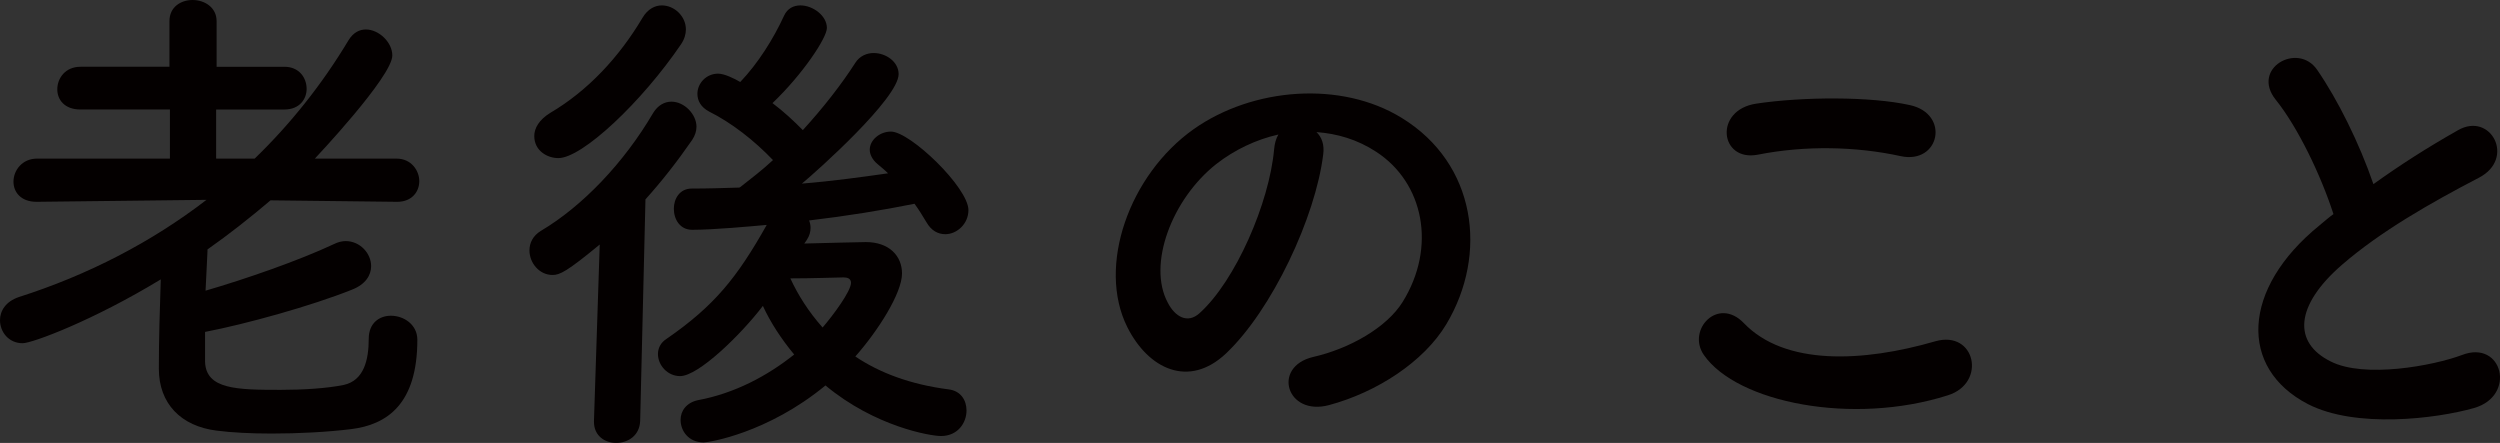
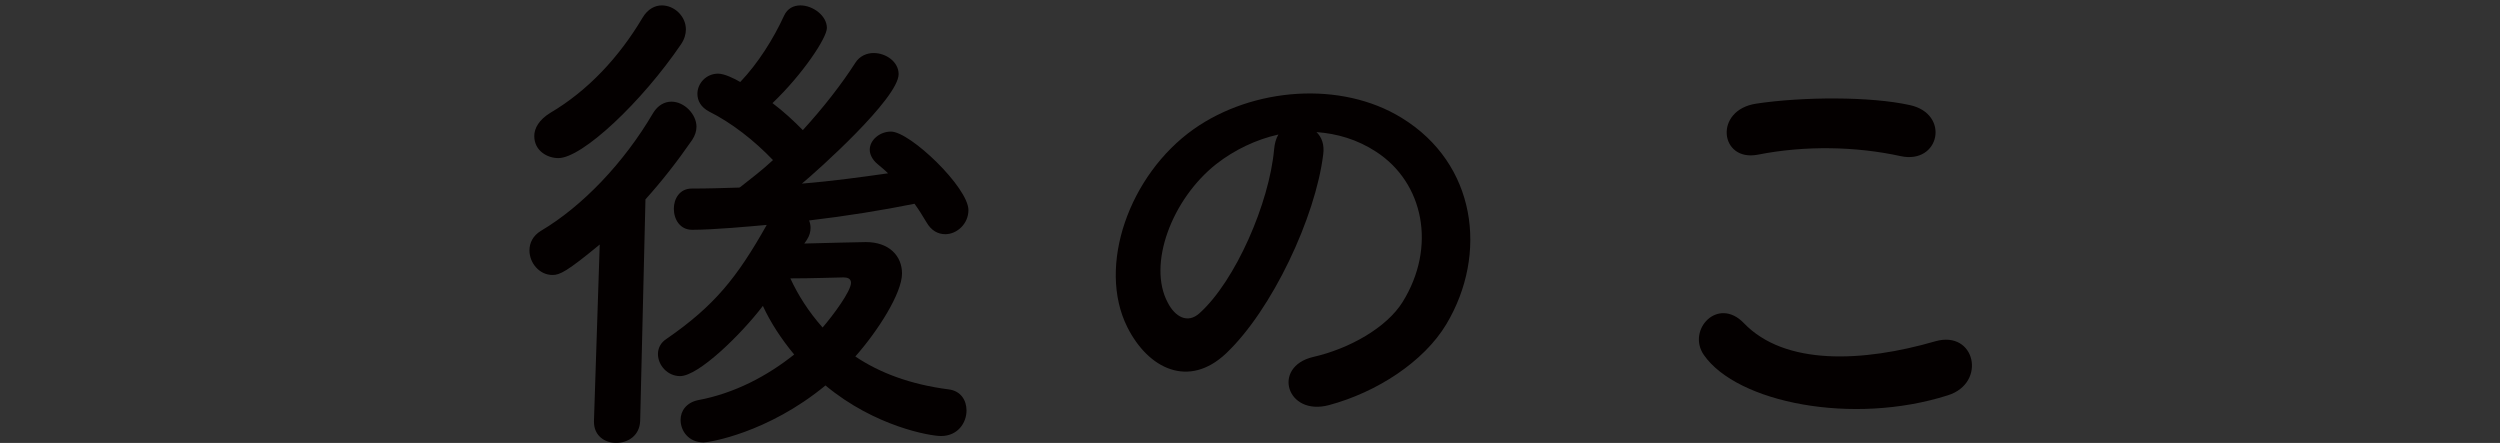
<svg xmlns="http://www.w3.org/2000/svg" xmlns:xlink="http://www.w3.org/1999/xlink" version="1.1" id="レイヤー_1" x="0px" y="0px" width="181.792px" height="32.207px" viewBox="0 0 181.792 32.207" enable-background="new 0 0 181.792 32.207" xml:space="preserve">
  <rect x="0" y="0" width="181.792" height="32.207" fill="#333333" stroke="none" />
  <g>
    <defs>
      <rect id="SVGID_1_" x="-799.687" y="-4096.784" width="1800" height="8230.586" />
    </defs>
    <clipPath id="SVGID_2_">
      <use xlink:href="#SVGID_1_" overflow="visible" />
    </clipPath>
    <line clip-path="url(#SVGID_2_)" fill="none" stroke="#00A251" stroke-width="5" stroke-linecap="round" stroke-linejoin="round" stroke-miterlimit="10" stroke-dasharray="0.1,10" x1="213.079" y1="-1660.689" x2="499.168" y2="-1660.689" />
    <path clip-path="url(#SVGID_2_)" fill="#FFFFFF" d="M75.601-1802.458c0,7.7-6.3,14-14,14h-483.754c-7.7,0-14-6.3-14-14v-190.825   c0-7.7,6.3-14,14-14H61.601c7.7,0,14,6.3,14,14V-1802.458z" />
    <path clip-path="url(#SVGID_2_)" fill="none" stroke="#E9547E" stroke-width="8" stroke-miterlimit="10" d="M75.601-1802.458   c0,7.7-6.3,14-14,14h-483.754c-7.7,0-14-6.3-14-14v-190.825c0-7.7,6.3-14,14-14H61.601c7.7,0,14,6.3,14,14V-1802.458z" />
-     <path clip-path="url(#SVGID_2_)" fill="#FFFFFF" d="M636.857-1802.458c0,7.7-6.301,14-14,14H142.671c-7.7,0-14-6.3-14-14v-190.825   c0-7.7,6.3-14,14-14h480.186c7.699,0,14,6.3,14,14V-1802.458z" />
    <path clip-path="url(#SVGID_2_)" fill="none" stroke="#0069B1" stroke-width="8" stroke-miterlimit="10" d="M636.857-1802.458   c0,7.7-6.301,14-14,14H142.671c-7.7,0-14-6.3-14-14v-190.825c0-7.7,6.3-14,14-14h480.186c7.699,0,14,6.3,14,14V-1802.458z" />
  </g>
  <g>
-     <path fill="#040000" d="M28.843,14.675l-9.171-0.107c-1.47,1.25-3.01,2.464-4.585,3.571v0.143c-0.035,1-0.105,1.963-0.14,2.855   c2.94-0.856,6.755-2.178,9.346-3.392c0.28-0.143,0.595-0.214,0.84-0.214c1.05,0,1.855,0.893,1.855,1.82   c0,0.643-0.385,1.322-1.4,1.715c-2.94,1.178-7.701,2.499-10.676,3.07v2.178c0.07,2,2.31,2.035,5.496,2.035   c1.645,0,3.36-0.107,4.585-0.357c1.47-0.32,1.82-1.82,1.82-3.355c0-1.143,0.77-1.678,1.61-1.678c0.945,0,1.925,0.643,1.925,1.749   c0,4.642-2.17,6.177-4.831,6.499c-1.75,0.213-3.815,0.32-5.775,0.32c-1.47,0-2.905-0.071-3.991-0.214   c-2.59-0.321-4.2-1.964-4.2-4.499c0-2.285,0.07-4.285,0.14-6.498c-4.936,2.999-9.346,4.642-10.046,4.642   C0.63,24.958,0,24.137,0,23.28c0-0.678,0.42-1.356,1.365-1.678c5.041-1.607,9.661-3.999,13.651-7.07L2.695,14.675H2.66   c-1.155,0-1.68-0.714-1.68-1.464c0-0.821,0.63-1.678,1.715-1.678h9.661V7.962H5.846c-1.155,0-1.68-0.714-1.68-1.464   c0-0.821,0.595-1.643,1.68-1.643h6.476v-3.32C12.321,0.5,13.162,0,14.001,0c0.875,0,1.75,0.536,1.75,1.536v3.32h4.936   c1.05,0,1.61,0.786,1.61,1.607c0,0.75-0.525,1.5-1.61,1.5h-4.97v3.571h2.8c2.59-2.5,4.9-5.392,6.826-8.606   c0.35-0.571,0.805-0.785,1.26-0.785c0.945,0,1.925,0.928,1.925,1.892c0,1.536-5.601,7.462-5.635,7.499h5.951   c1.05,0,1.645,0.856,1.645,1.642c0,0.75-0.525,1.5-1.61,1.5H28.843z" />
    <path fill="#040000" d="M43.61,17.782c-2.38,1.963-2.905,2.213-3.43,2.213c-0.98,0-1.68-0.893-1.68-1.785   c0-0.535,0.245-1.07,0.84-1.428c3.01-1.785,6.021-4.928,8.156-8.569c0.35-0.571,0.84-0.821,1.33-0.821   c0.945,0,1.82,0.928,1.82,1.821c0,0.322-0.105,0.643-0.315,0.964c-1.085,1.57-2.205,2.999-3.395,4.32L46.551,30.6   c-0.035,1.07-0.875,1.606-1.75,1.606c-0.805,0-1.61-0.5-1.61-1.535c0-0.036,0-0.036,0-0.071L43.61,17.782z M40.6,11.497   c-0.805,0-1.75-0.535-1.75-1.606c0-0.571,0.35-1.178,1.155-1.678c2.73-1.607,5.005-4.035,6.721-6.927   c0.385-0.643,0.91-0.893,1.4-0.893c0.91,0,1.75,0.785,1.75,1.75c0,0.321-0.105,0.714-0.35,1.071   C46.691,7.391,42.351,11.497,40.6,11.497z M58.487,17.709c1.575-0.035,3.885-0.106,4.48-0.106c1.68,0,2.625,0.999,2.625,2.285   c0,1.429-1.75,4.177-3.396,6.034c1.75,1.178,3.991,2.035,6.791,2.393c0.875,0.107,1.295,0.785,1.295,1.535   c0,0.893-0.63,1.856-1.855,1.856c-0.77,0-4.795-0.679-8.401-3.678c-4.201,3.464-8.471,4.142-8.856,4.142   c-1.085,0-1.68-0.82-1.68-1.643c0-0.643,0.42-1.249,1.26-1.428c2.695-0.5,5.075-1.785,7-3.32c-0.945-1.143-1.715-2.321-2.275-3.535   c-1.61,2.107-4.69,5.105-6.021,5.105c-0.91,0-1.61-0.785-1.61-1.606c0-0.393,0.175-0.821,0.63-1.106   c3.465-2.393,5.11-4.428,7.281-8.283c-1.19,0.106-3.851,0.356-5.426,0.356c-0.875,0-1.33-0.75-1.33-1.536   c0-0.713,0.42-1.463,1.295-1.463c1.155,0,2.31-0.036,3.465-0.072l0.07-0.035c0.77-0.607,1.575-1.214,2.38-1.964   c-1.365-1.428-3.01-2.713-4.656-3.535c-0.595-0.321-0.84-0.786-0.84-1.286c0-0.75,0.63-1.464,1.505-1.464   c0.455,0,1.19,0.357,1.61,0.607c1.295-1.357,2.416-3.142,3.186-4.82c0.245-0.536,0.7-0.75,1.19-0.75c0.91,0,1.925,0.75,1.925,1.642   c0,0.714-1.75,3.356-3.956,5.463c0.805,0.607,1.54,1.286,2.206,1.964c1.47-1.606,2.835-3.356,3.815-4.892   c0.315-0.5,0.84-0.714,1.331-0.714c0.91,0,1.82,0.643,1.82,1.535c0,1.75-5.916,7.035-7.036,7.962   c2.17-0.179,4.271-0.465,6.266-0.75c-0.245-0.25-0.525-0.464-0.77-0.678c-0.385-0.322-0.56-0.715-0.56-1.036   c0-0.714,0.735-1.321,1.54-1.321c1.4,0,5.636,4.07,5.636,5.712c0,1-0.84,1.75-1.68,1.75c-0.525,0-1.015-0.25-1.365-0.857   c-0.28-0.464-0.56-0.928-0.875-1.356c-2.31,0.464-4.936,0.893-7.666,1.214c0.07,0.179,0.105,0.357,0.105,0.535   c0,0.286-0.07,0.572-0.28,0.893L58.487,17.709z M61.882,20.567c0-0.322-0.28-0.393-0.525-0.393c-0.035,0-0.07,0-0.105,0   c-0.245,0-2.205,0.07-3.78,0.07c0.56,1.215,1.33,2.429,2.345,3.571C60.587,22.922,61.882,21.173,61.882,20.567z" />
    <path fill="#040000" d="M96.217,11.248c-0.56,4.534-3.71,11.282-7.071,14.46c-2.695,2.535-5.635,1.143-7.175-1.928   c-2.206-4.428,0.14-11.068,4.83-14.389c4.306-3.035,10.711-3.535,15.122-0.821c5.426,3.321,6.301,9.89,3.255,14.997   c-1.645,2.749-5.075,4.963-8.541,5.892c-3.081,0.82-4.166-2.785-1.155-3.5c2.66-0.606,5.355-2.142,6.511-3.998   c2.485-4,1.54-8.677-1.925-10.926c-1.365-0.893-2.835-1.322-4.34-1.429C96.112,9.962,96.322,10.533,96.217,11.248z M88.446,11.926   c-3.255,2.57-5.006,7.319-3.536,10.068c0.525,1.035,1.436,1.571,2.311,0.785c2.625-2.355,5.075-8.033,5.425-11.89   c0.035-0.428,0.14-0.821,0.315-1.107C91.352,10.141,89.776,10.89,88.446,11.926z" />
    <path fill="#040000" d="M123.901,25.815c-1.26-1.82,1.015-4.284,2.905-2.32c2.975,3.105,8.646,2.855,13.932,1.32   c2.905-0.82,3.745,3.035,0.91,3.928C134.717,30.958,126.316,29.279,123.901,25.815z M127.821,11.248   c-2.765,0.536-3.22-3.25-0.105-3.713c3.325-0.5,8.261-0.536,11.166,0.107c2.94,0.643,2.17,4.32-0.665,3.713   C134.962,10.641,131.251,10.569,127.821,11.248z" />
-     <path fill="#040000" d="M165.481,7.249c-1.82-2.285,1.61-4.213,3.01-2.178c1.505,2.178,3.081,5.356,4.096,8.319   c1.89-1.356,3.885-2.642,6.161-3.927c2.38-1.356,4.2,2.072,1.505,3.464c-3.57,1.855-7.176,3.927-9.941,6.319   c-3.465,2.999-3.57,5.677-0.84,7.034c2.45,1.25,7.456,0.32,9.556-0.465c2.94-1.143,3.991,2.964,0.875,3.856   c-2.766,0.786-8.611,1.499-12.077-0.286c-5.041-2.605-4.831-8.391,0.84-12.996c0.35-0.285,0.665-0.571,1.015-0.821   C168.771,12.747,167.091,9.248,165.481,7.249z" />
  </g>
</svg>